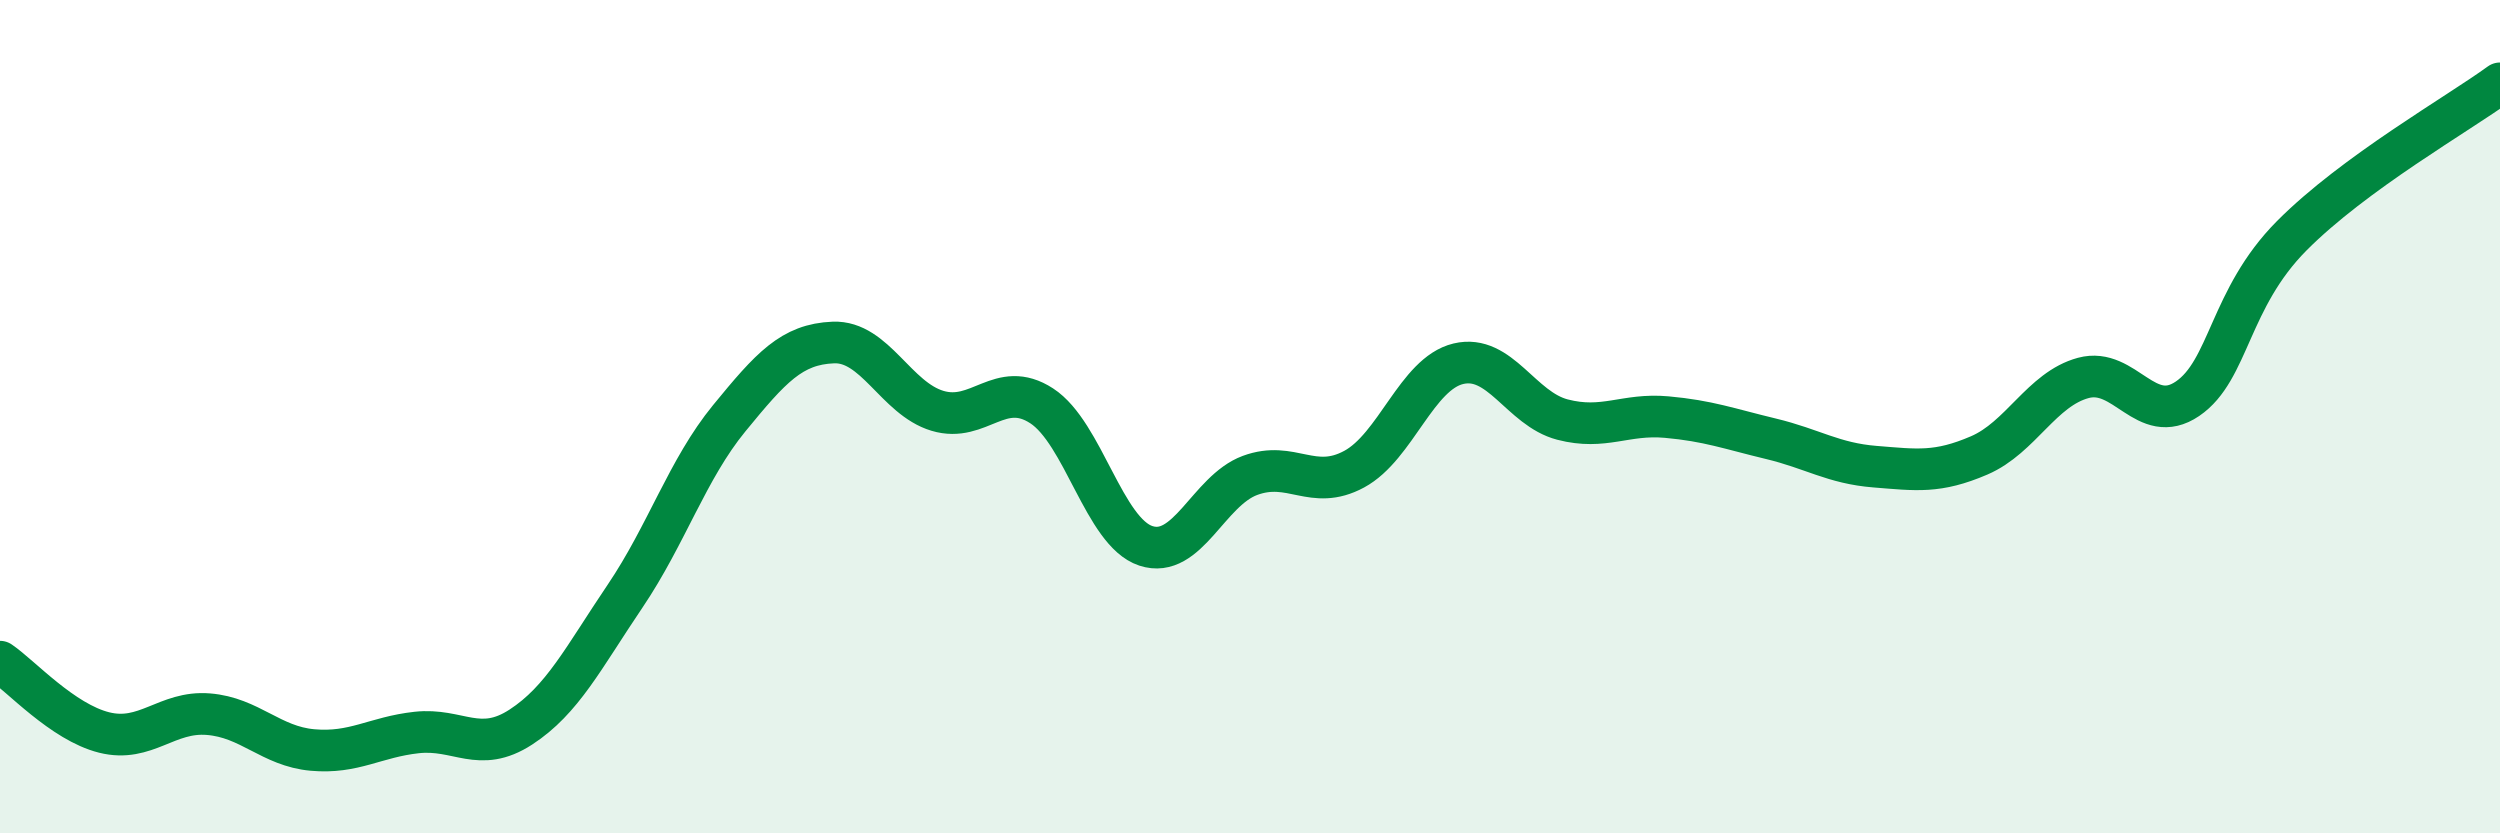
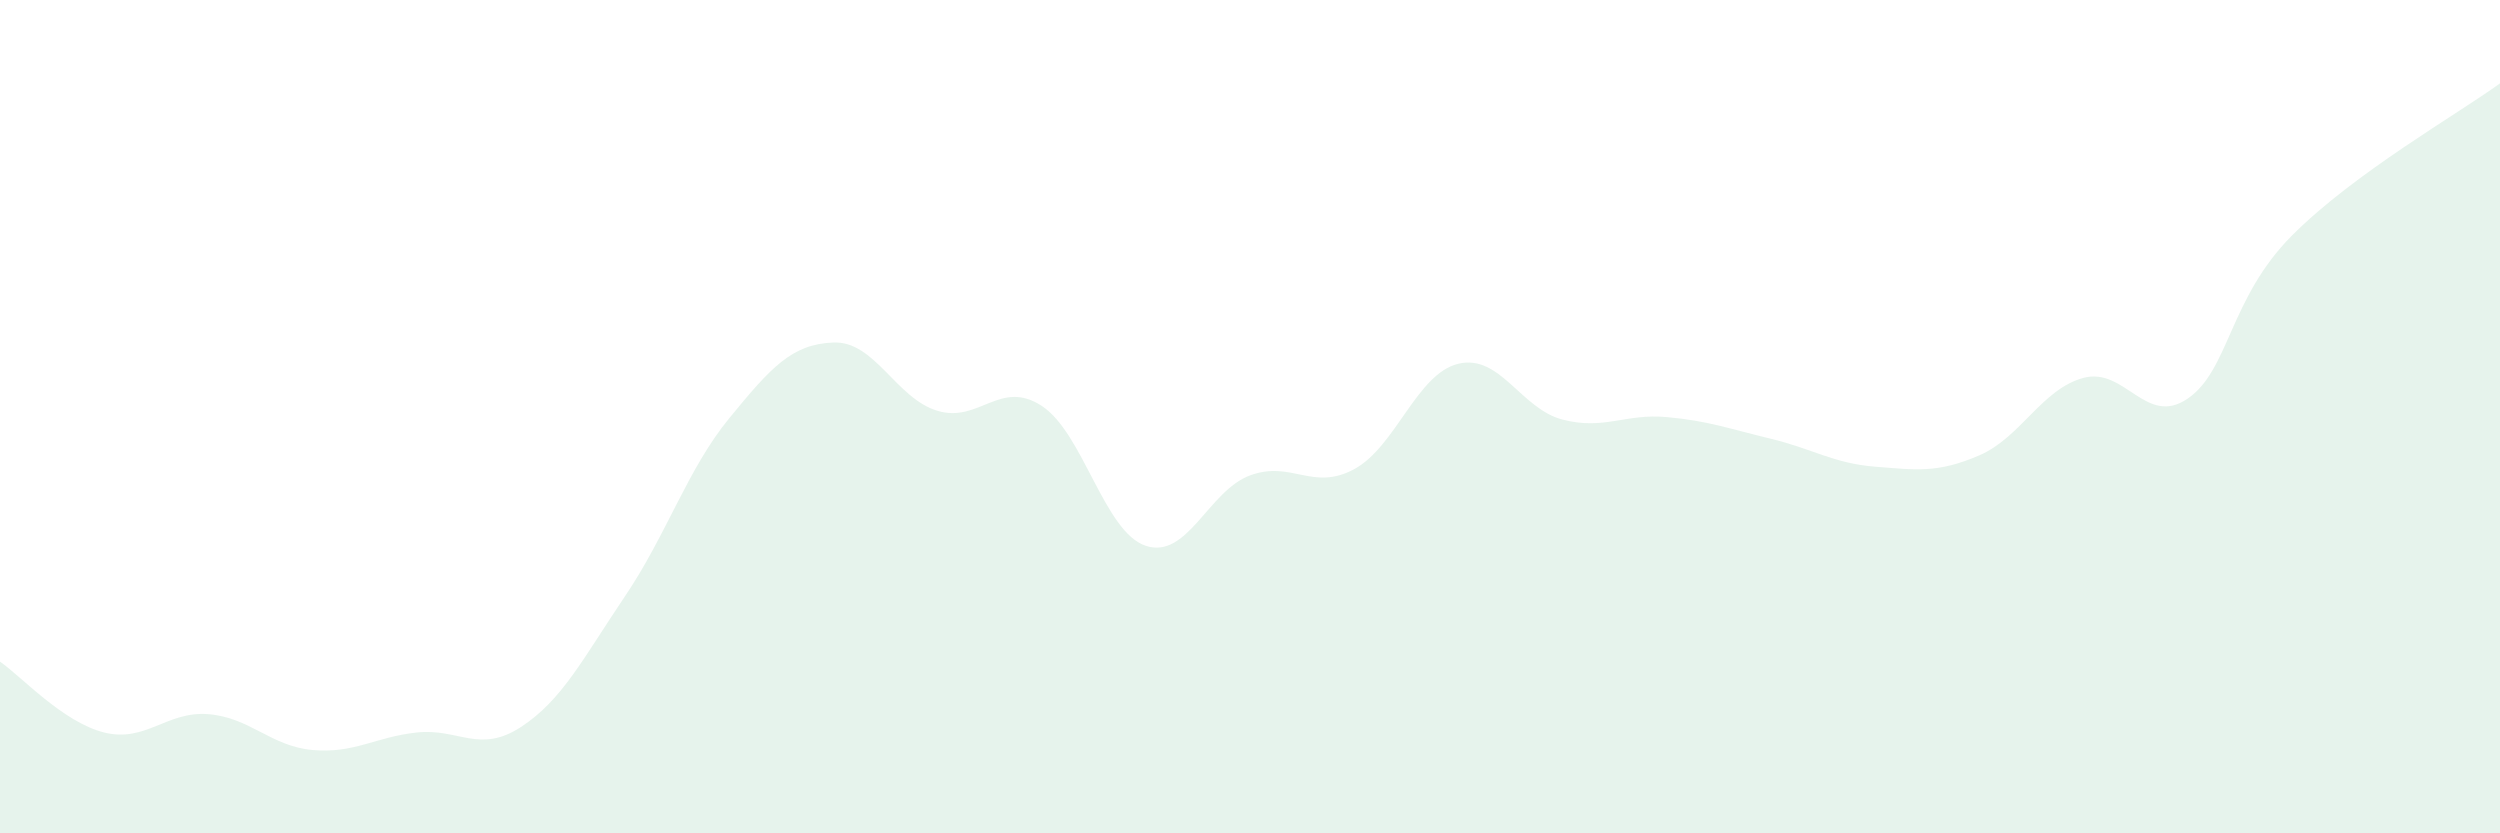
<svg xmlns="http://www.w3.org/2000/svg" width="60" height="20" viewBox="0 0 60 20">
  <path d="M 0,15.88 C 0.5,16.22 1.5,17.33 2.5,17.58 C 3.5,17.83 4,17.06 5,17.14 C 6,17.22 6.5,17.91 7.5,18 C 8.5,18.09 9,17.69 10,17.58 C 11,17.47 11.5,18.1 12.5,17.45 C 13.5,16.8 14,15.79 15,14.31 C 16,12.83 16.5,11.26 17.5,10.04 C 18.5,8.82 19,8.26 20,8.22 C 21,8.18 21.5,9.56 22.5,9.86 C 23.5,10.16 24,9.09 25,9.74 C 26,10.39 26.5,12.77 27.5,13.1 C 28.5,13.43 29,11.78 30,11.41 C 31,11.04 31.5,11.8 32.5,11.26 C 33.5,10.72 34,8.97 35,8.73 C 36,8.49 36.5,9.81 37.5,10.07 C 38.5,10.33 39,9.92 40,10.01 C 41,10.1 41.5,10.29 42.5,10.53 C 43.5,10.77 44,11.12 45,11.2 C 46,11.28 46.5,11.36 47.5,10.93 C 48.5,10.5 49,9.34 50,9.07 C 51,8.8 51.5,10.25 52.5,9.57 C 53.5,8.89 53.5,7.17 55,5.66 C 56.5,4.15 59,2.73 60,2L60 20L0 20Z" fill="#008740" opacity="0.1" stroke-linecap="round" stroke-linejoin="round" />
-   <path d="M 0,15.88 C 0.5,16.22 1.5,17.33 2.5,17.58 C 3.5,17.83 4,17.06 5,17.14 C 6,17.22 6.5,17.91 7.5,18 C 8.5,18.09 9,17.69 10,17.58 C 11,17.47 11.5,18.1 12.5,17.45 C 13.5,16.8 14,15.79 15,14.31 C 16,12.83 16.5,11.26 17.5,10.04 C 18.5,8.82 19,8.26 20,8.22 C 21,8.18 21.5,9.56 22.5,9.86 C 23.5,10.16 24,9.09 25,9.74 C 26,10.39 26.5,12.77 27.5,13.1 C 28.5,13.43 29,11.78 30,11.41 C 31,11.04 31.5,11.8 32.5,11.26 C 33.5,10.72 34,8.97 35,8.73 C 36,8.49 36.5,9.81 37.5,10.07 C 38.5,10.33 39,9.92 40,10.01 C 41,10.1 41.5,10.29 42.5,10.53 C 43.5,10.77 44,11.12 45,11.2 C 46,11.28 46.5,11.36 47.5,10.93 C 48.5,10.5 49,9.34 50,9.07 C 51,8.8 51.5,10.25 52.5,9.57 C 53.5,8.89 53.5,7.17 55,5.66 C 56.5,4.15 59,2.73 60,2" stroke="#008740" stroke-width="1" fill="none" stroke-linecap="round" stroke-linejoin="round" />
</svg>